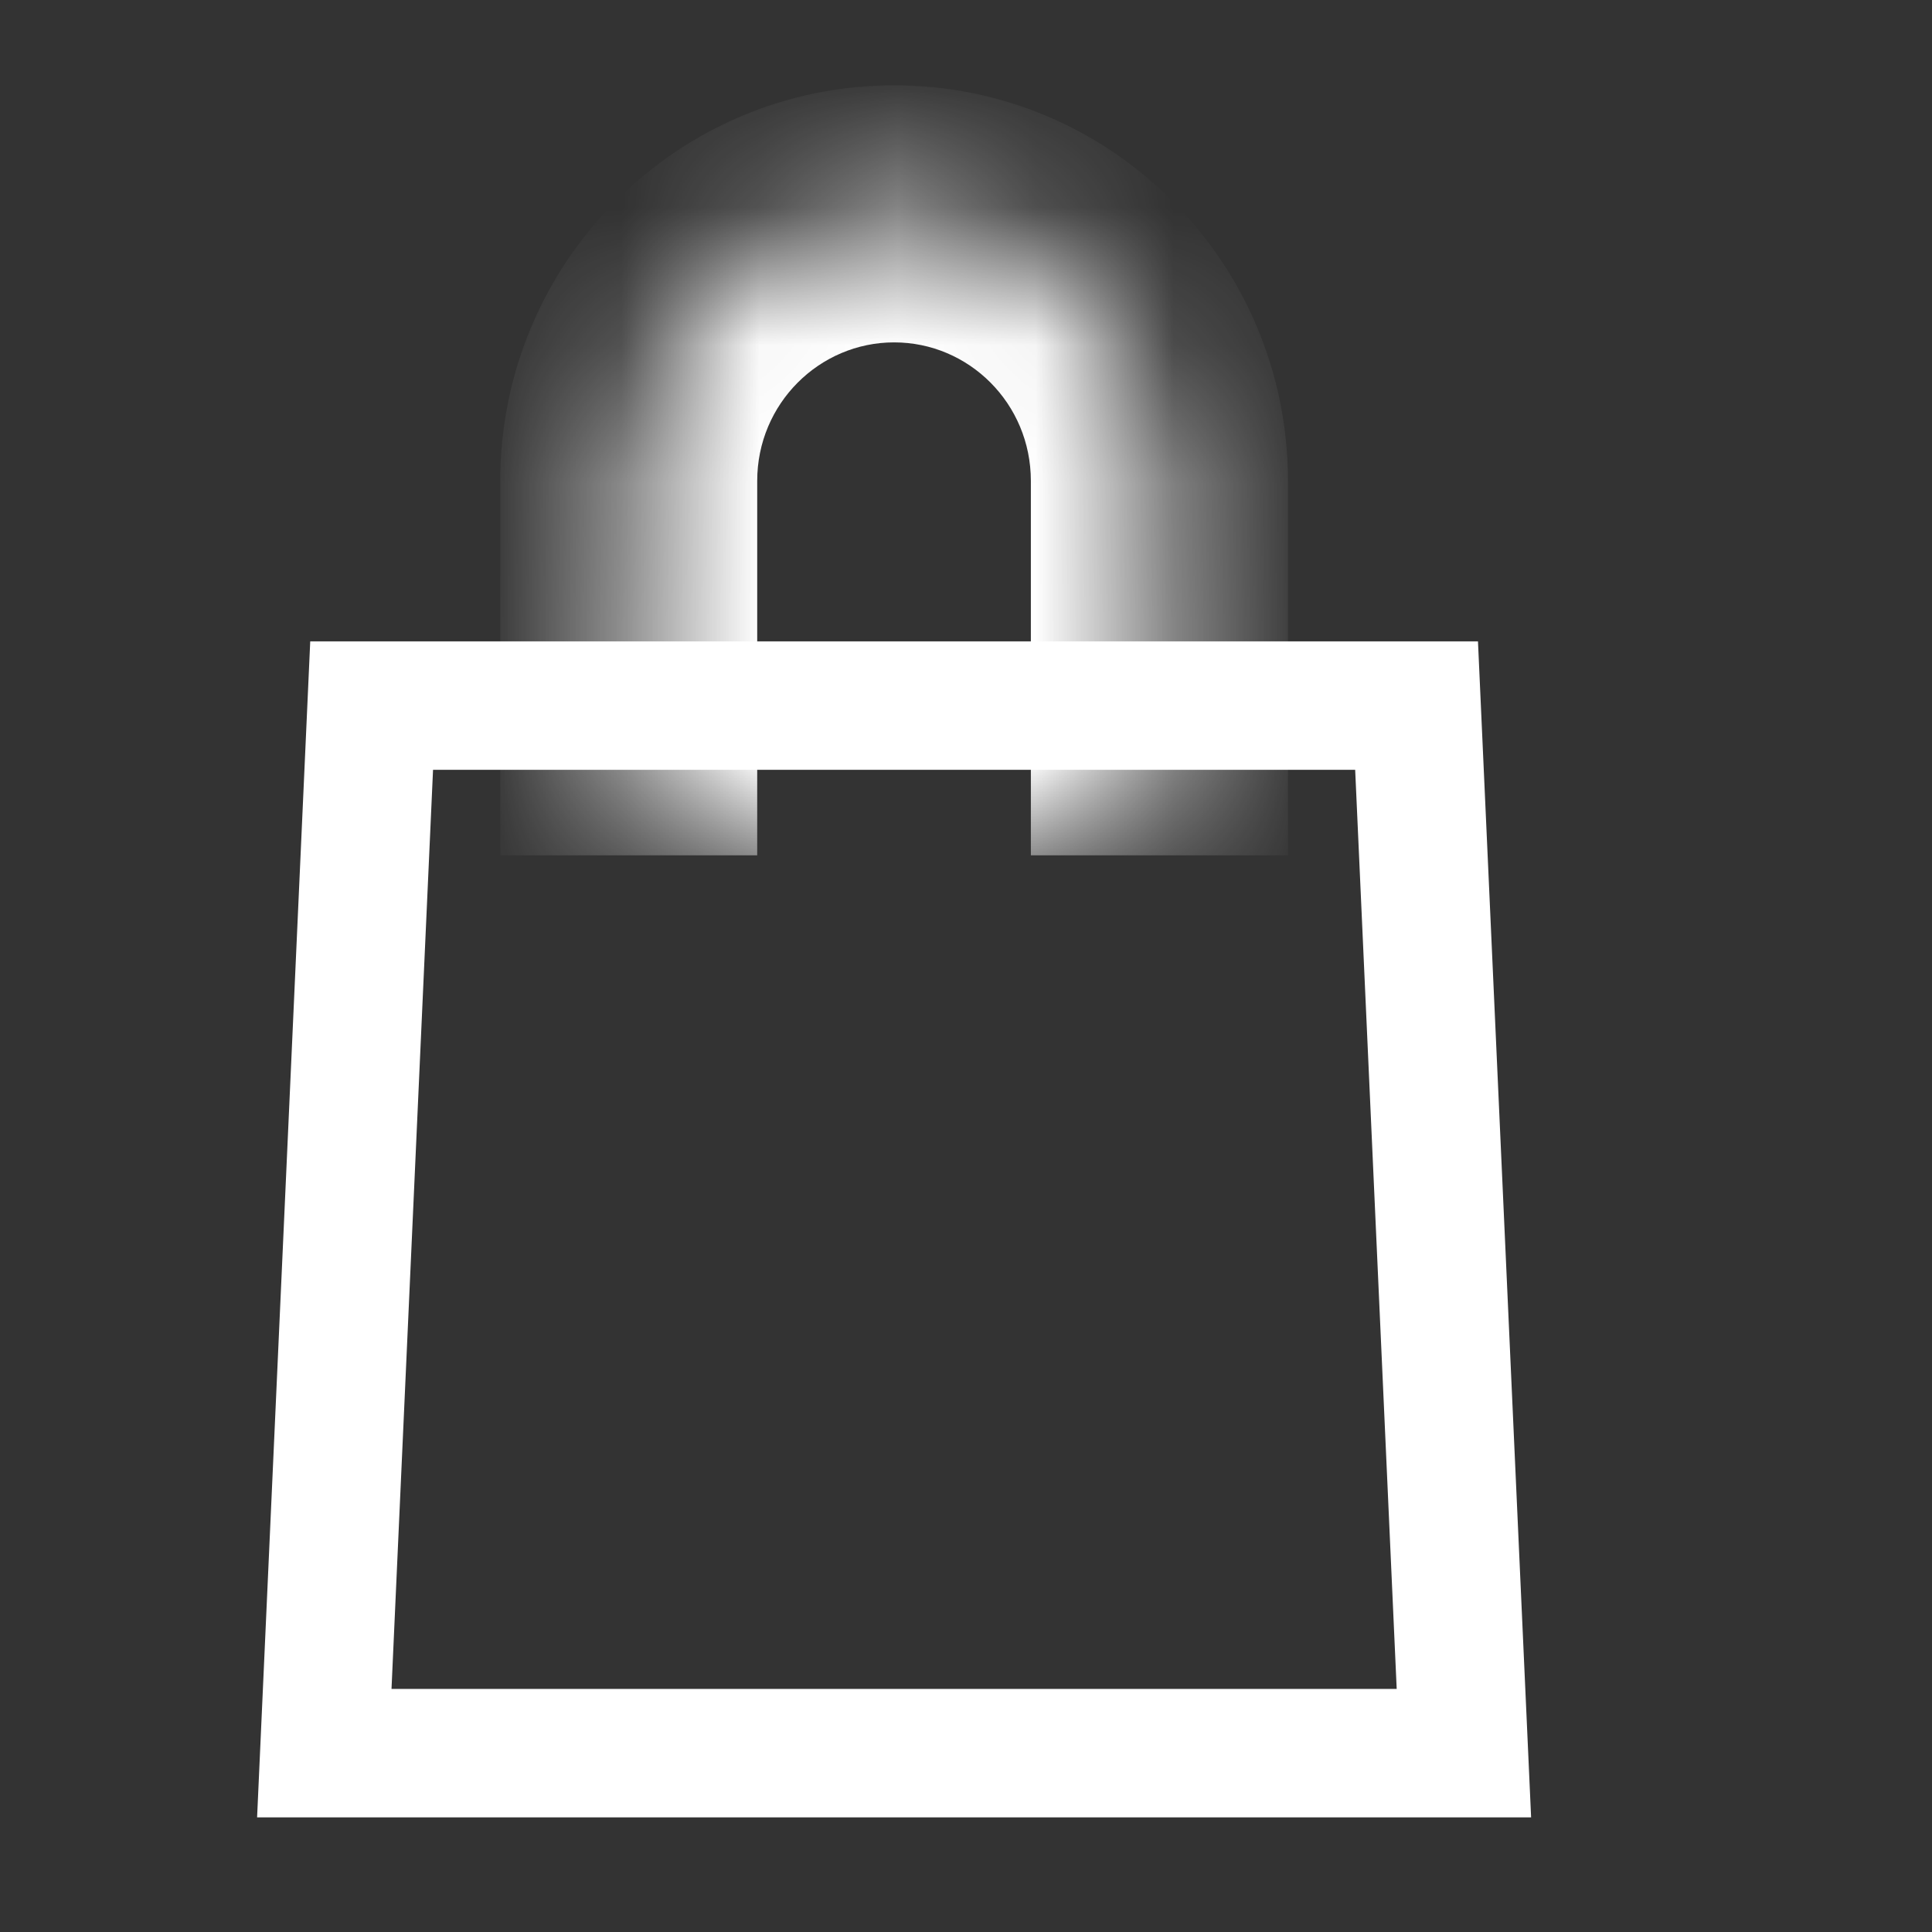
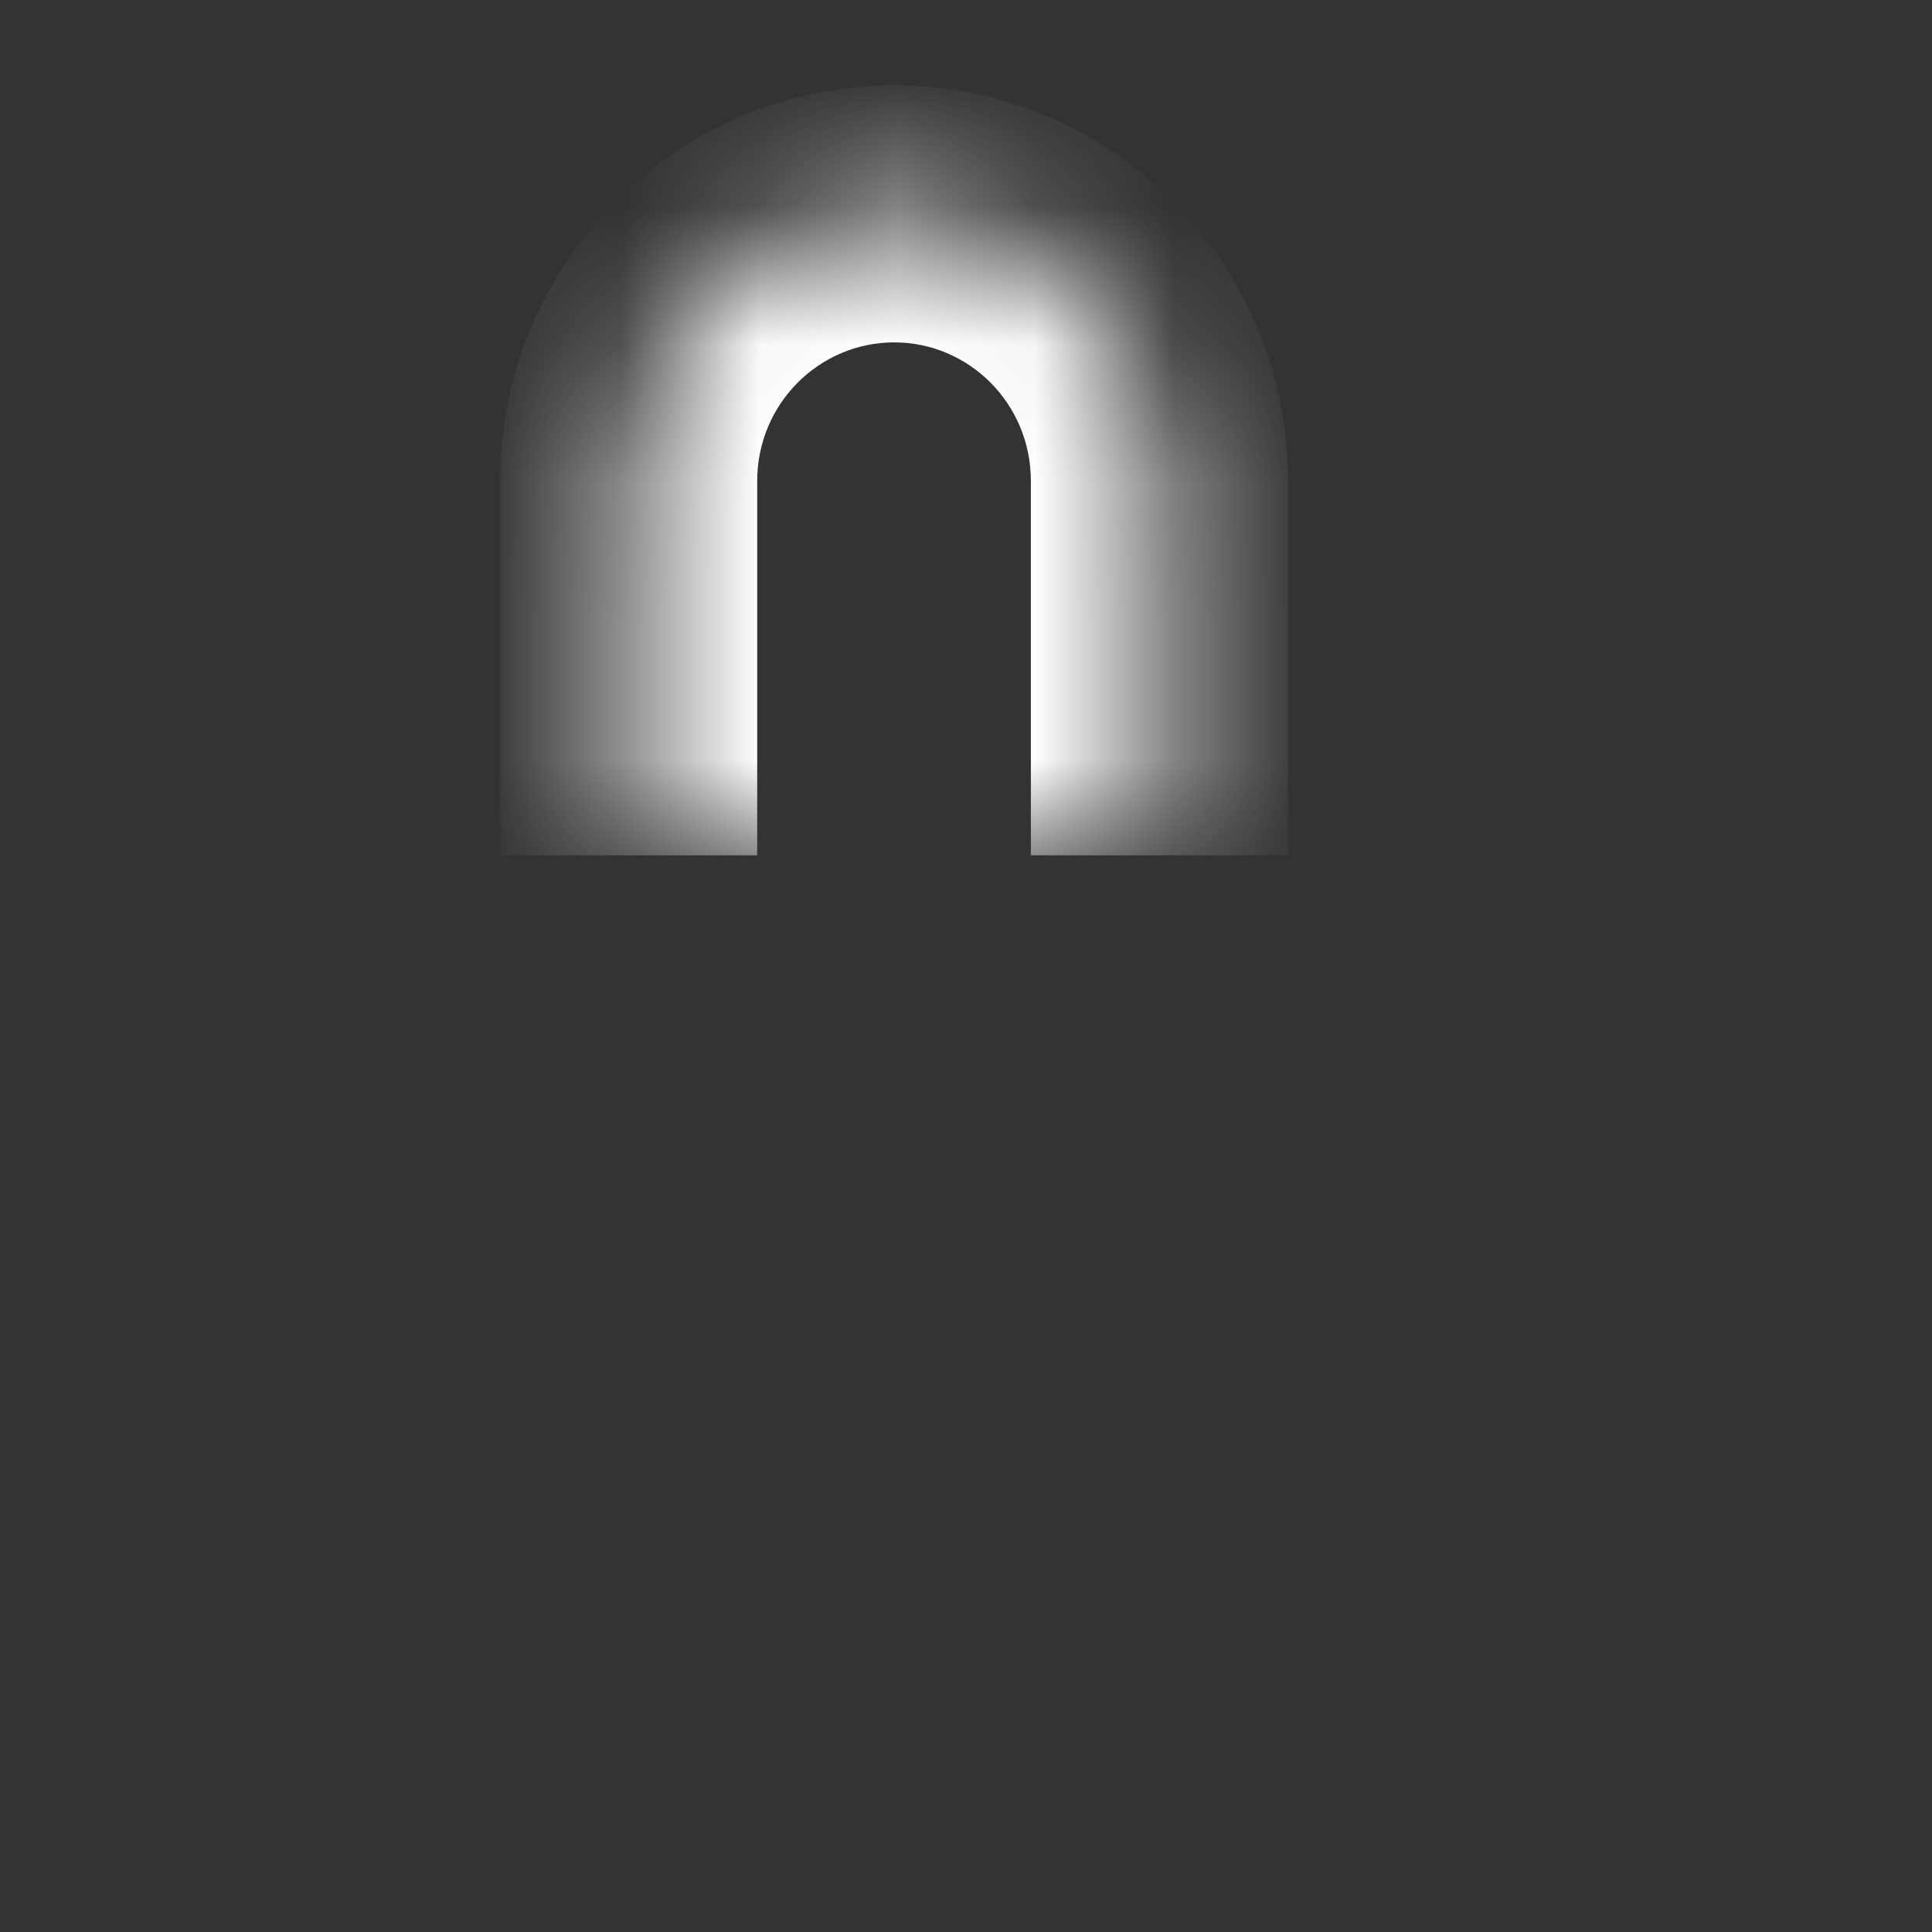
<svg xmlns="http://www.w3.org/2000/svg" width="14" height="14" viewBox="0 0 14 14" fill="none">
  <rect x="0" y="0" width="14" height="14" fill="#333333" stroke="none" />
-   <path d="M10.265 5.113L10.608 12.704H2.35L2.693 5.113H10.265Z" stroke="white" stroke-width="0.931" />
  <mask id="path-2-inside-1_97_780" fill="white">
    <path d="M4.556 6.198V3.485C4.556 2.417 5.418 1.549 6.479 1.549C7.542 1.549 8.402 2.417 8.402 3.485V6.198" />
  </mask>
  <path d="M5.487 6.198V3.485H3.625V6.198H5.487ZM5.487 3.485C5.487 2.925 5.938 2.481 6.479 2.481V0.618C4.897 0.618 3.625 1.909 3.625 3.485H5.487ZM6.479 2.481C7.021 2.481 7.47 2.924 7.47 3.485H9.333C9.333 1.909 8.063 0.618 6.479 0.618V2.481ZM7.47 3.485V6.198H9.333V3.485H7.47Z" fill="white" mask="url(#path-2-inside-1_97_780)" />
</svg>